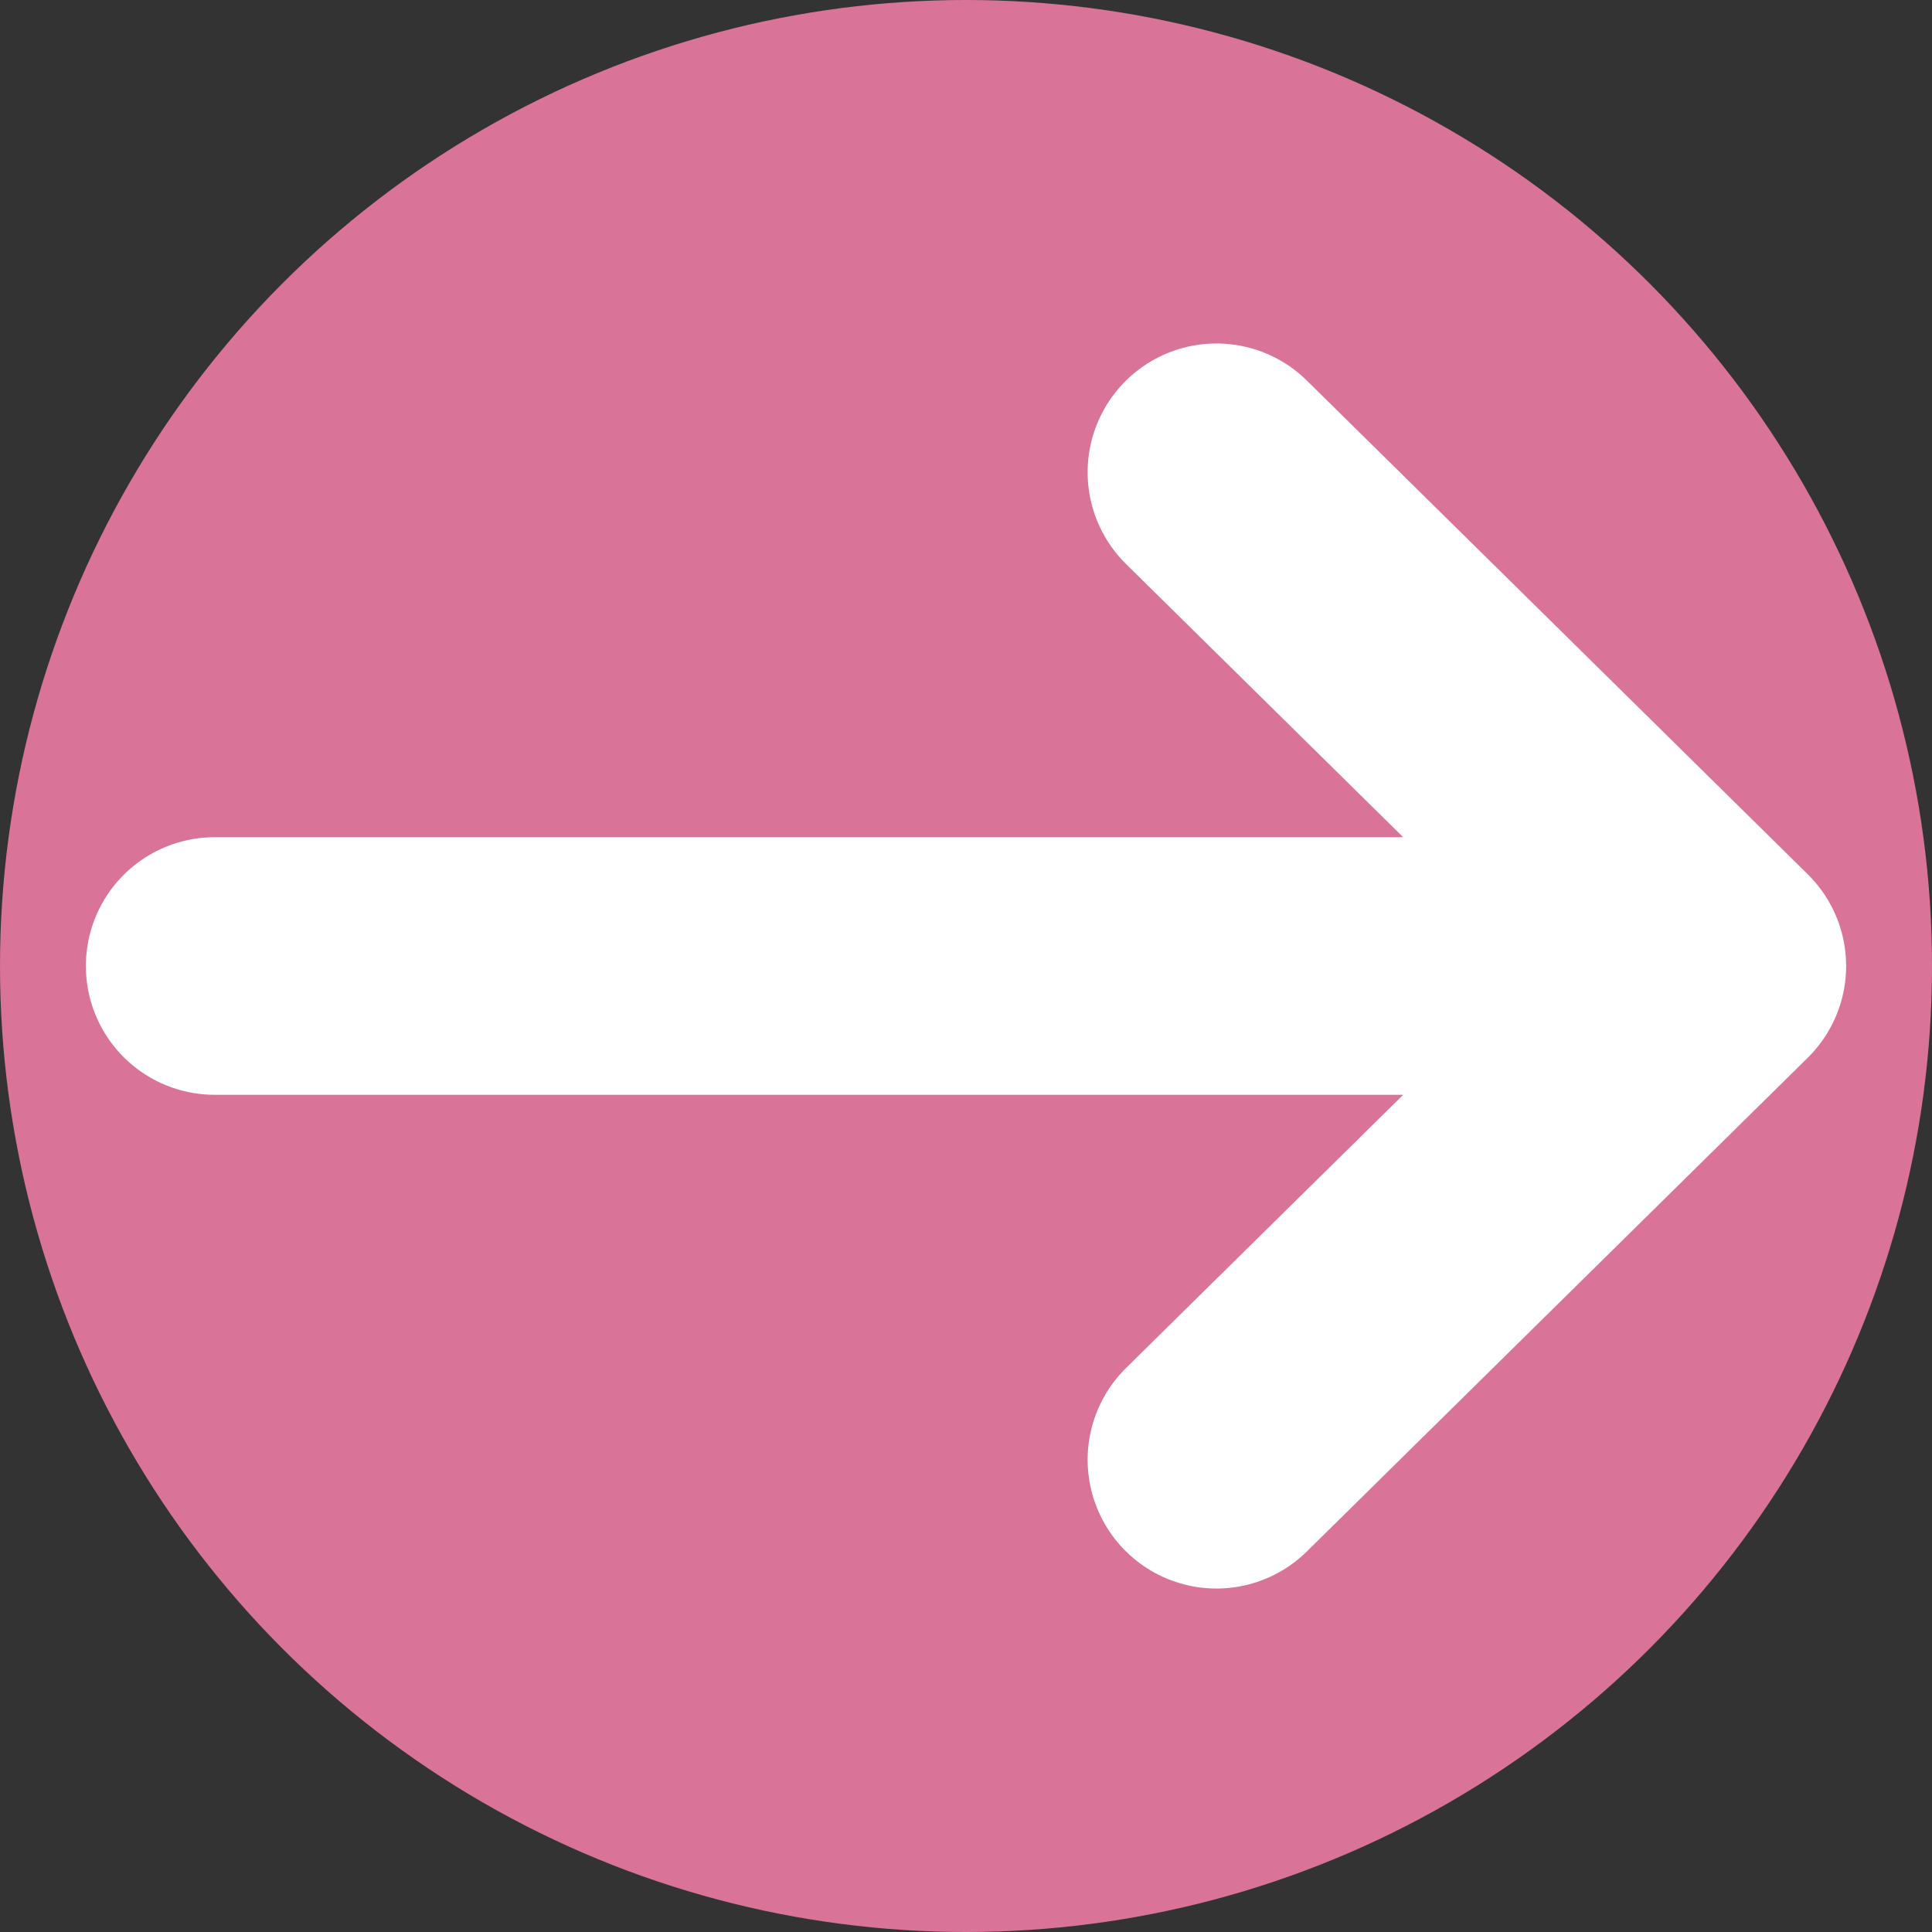
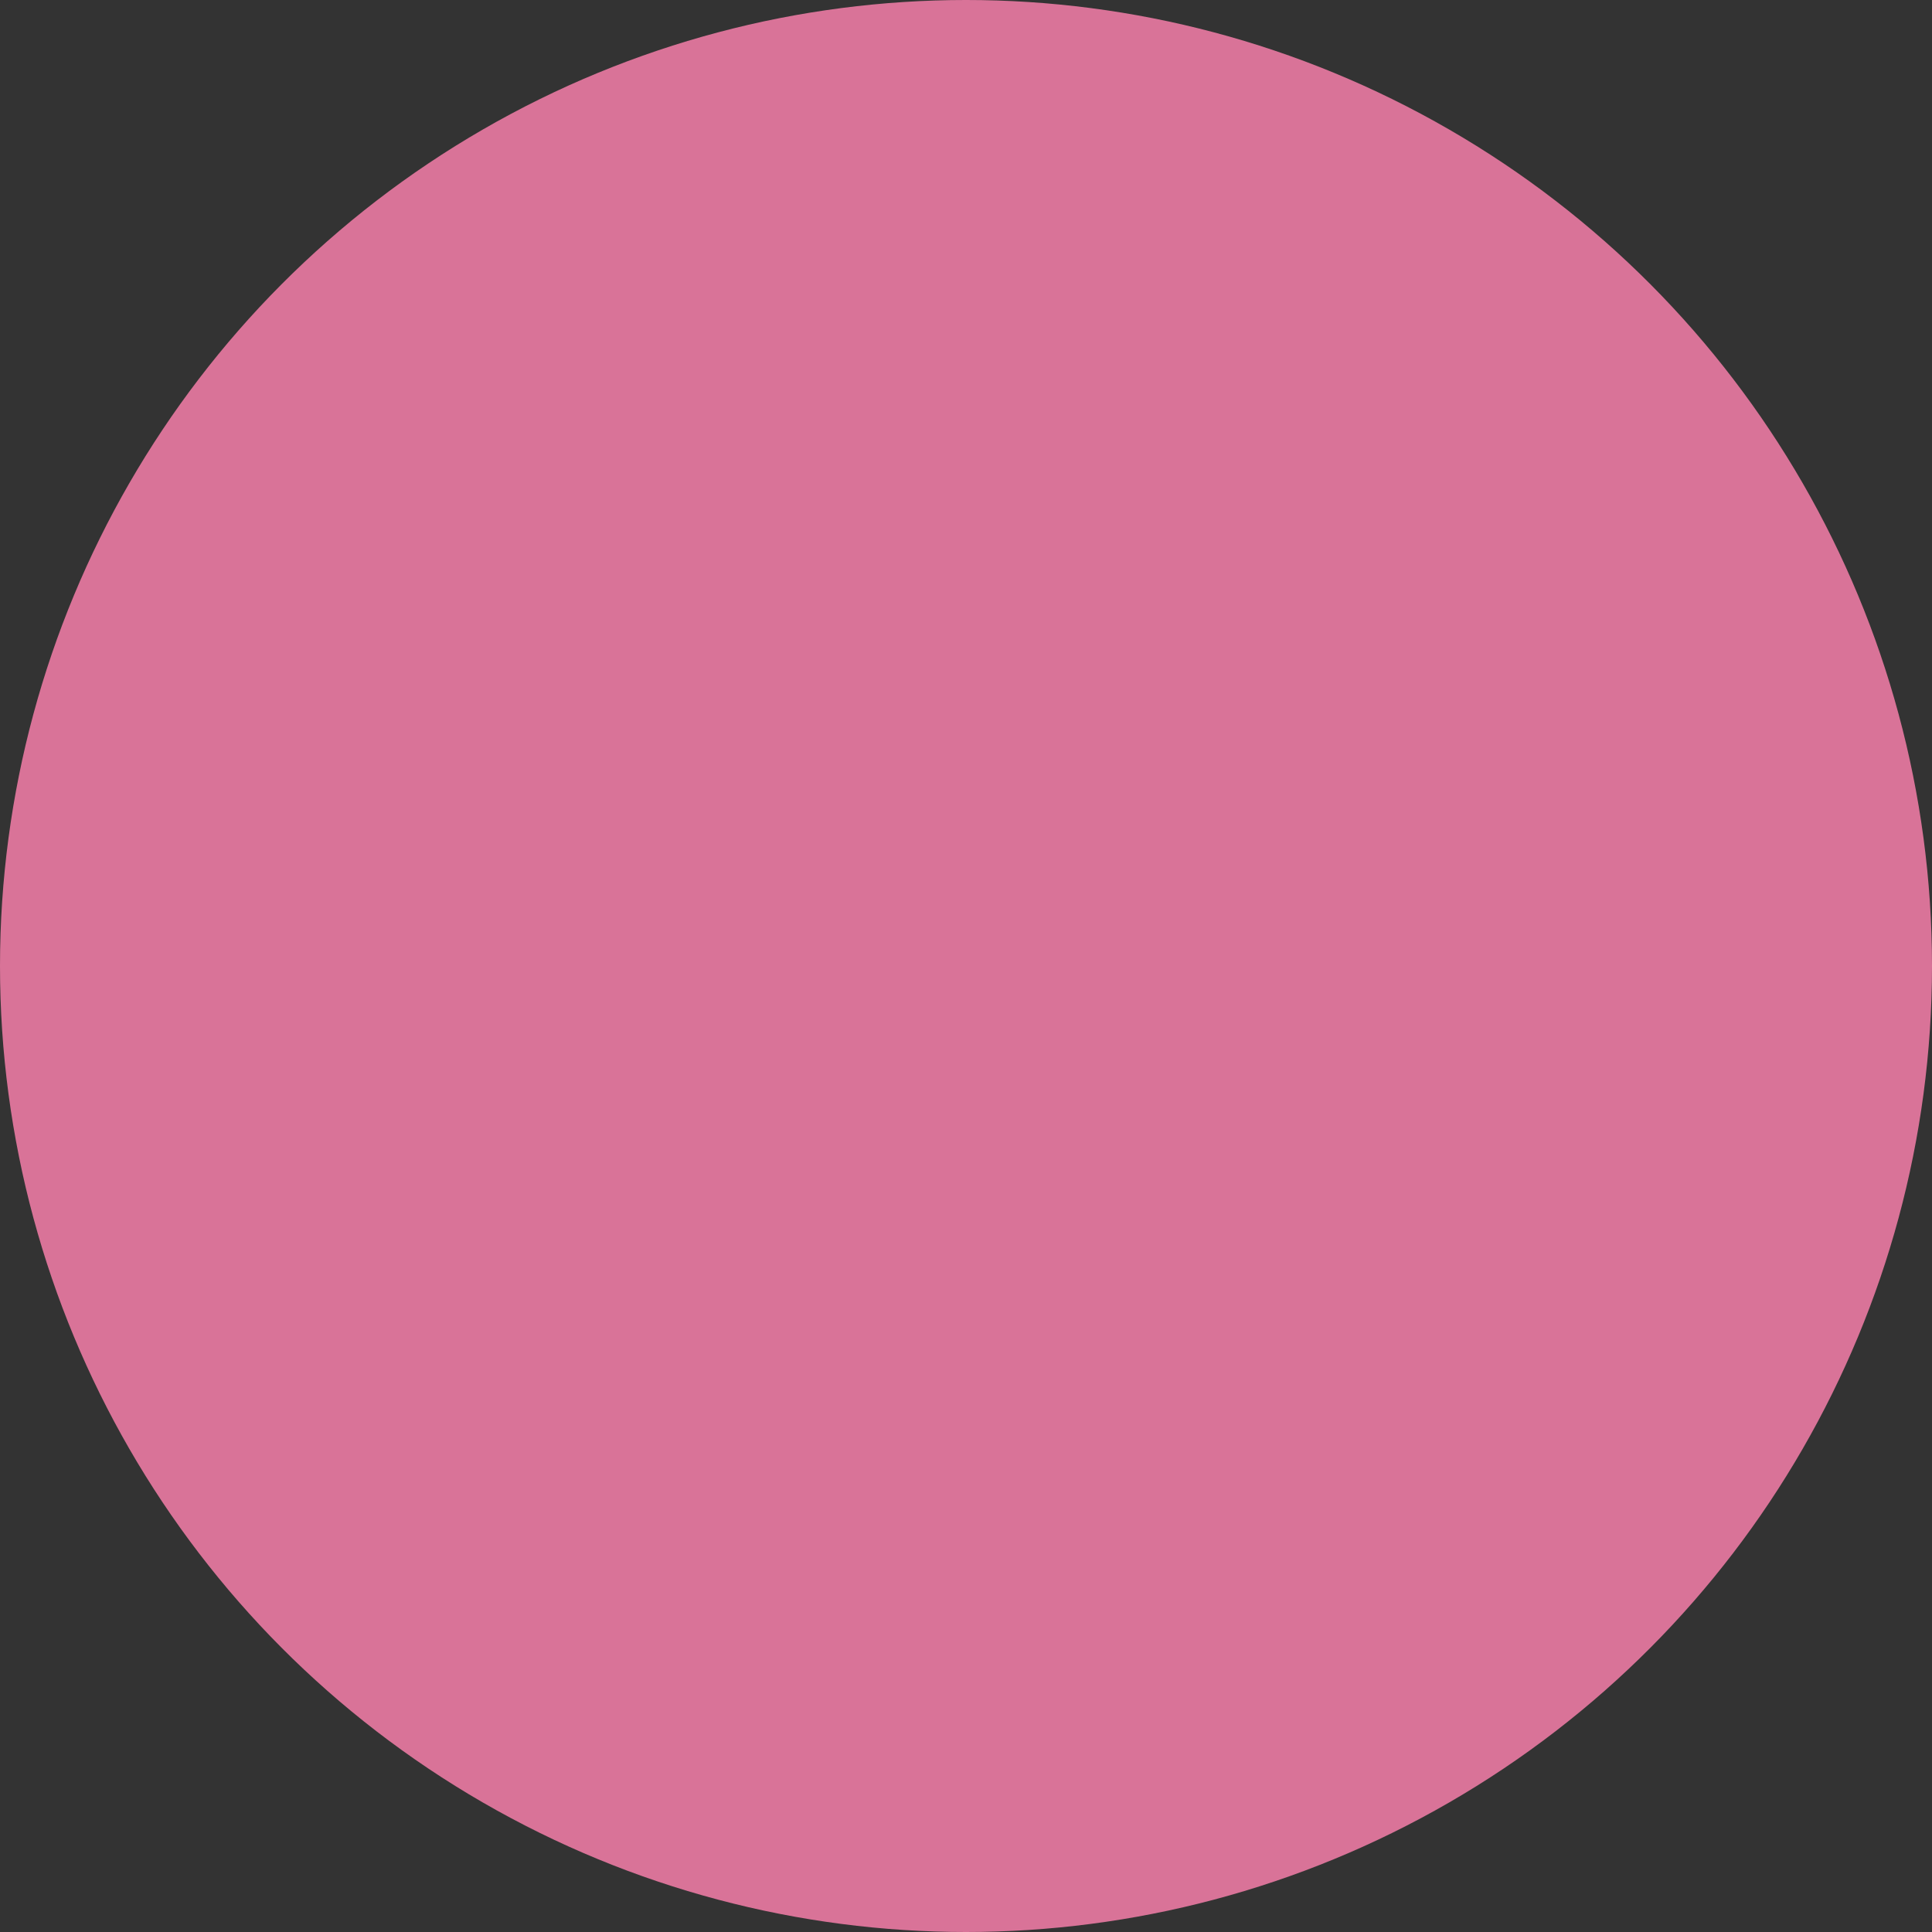
<svg xmlns="http://www.w3.org/2000/svg" width="45" height="45" viewBox="0 0 45 45" fill="none">
  <rect x="0" y="0" width="45" height="45" fill="#333333" stroke="none" />
  <circle cx="22.5" cy="22.5" r="22.5" fill="#D97398" />
-   <path d="M28.333 34L40 22.5M40 22.5L28.333 11M40 22.5H5" stroke="white" stroke-width="6" stroke-miterlimit="10" stroke-linecap="round" stroke-linejoin="round" />
</svg>